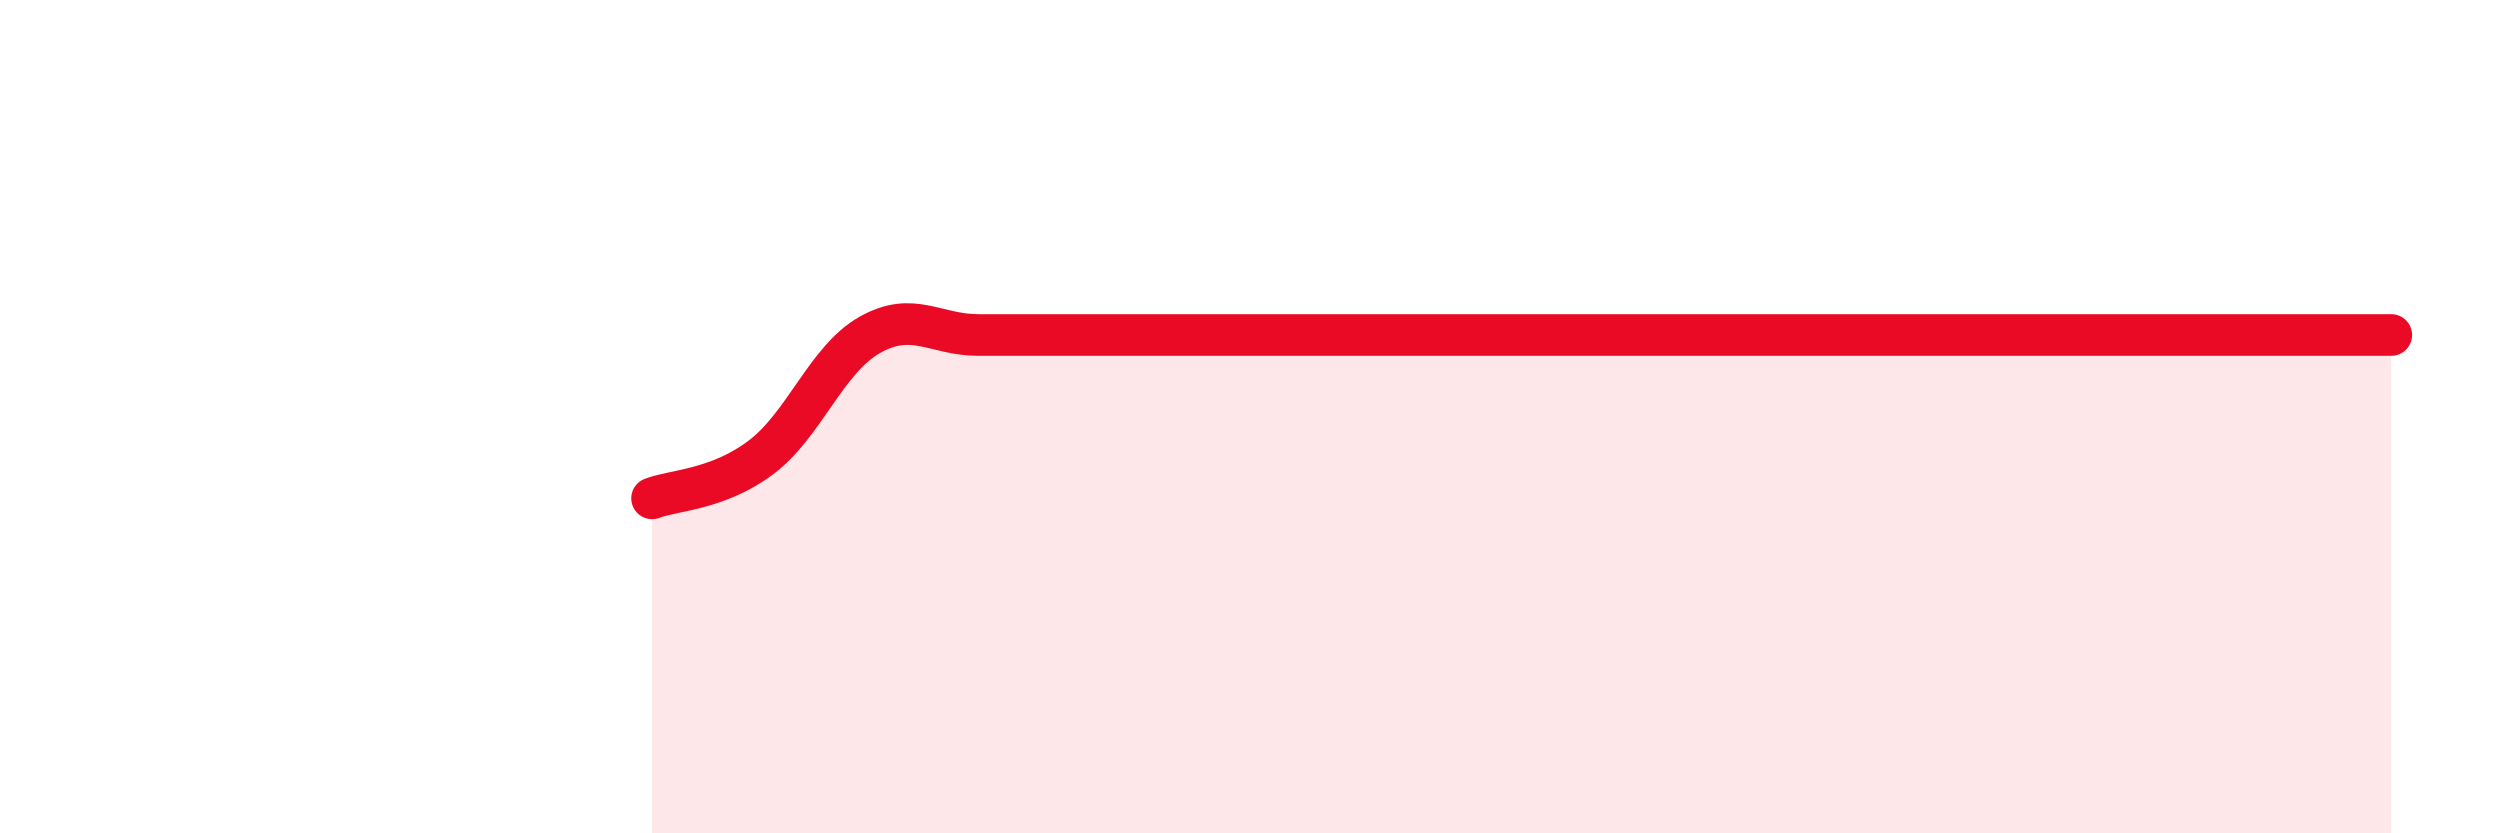
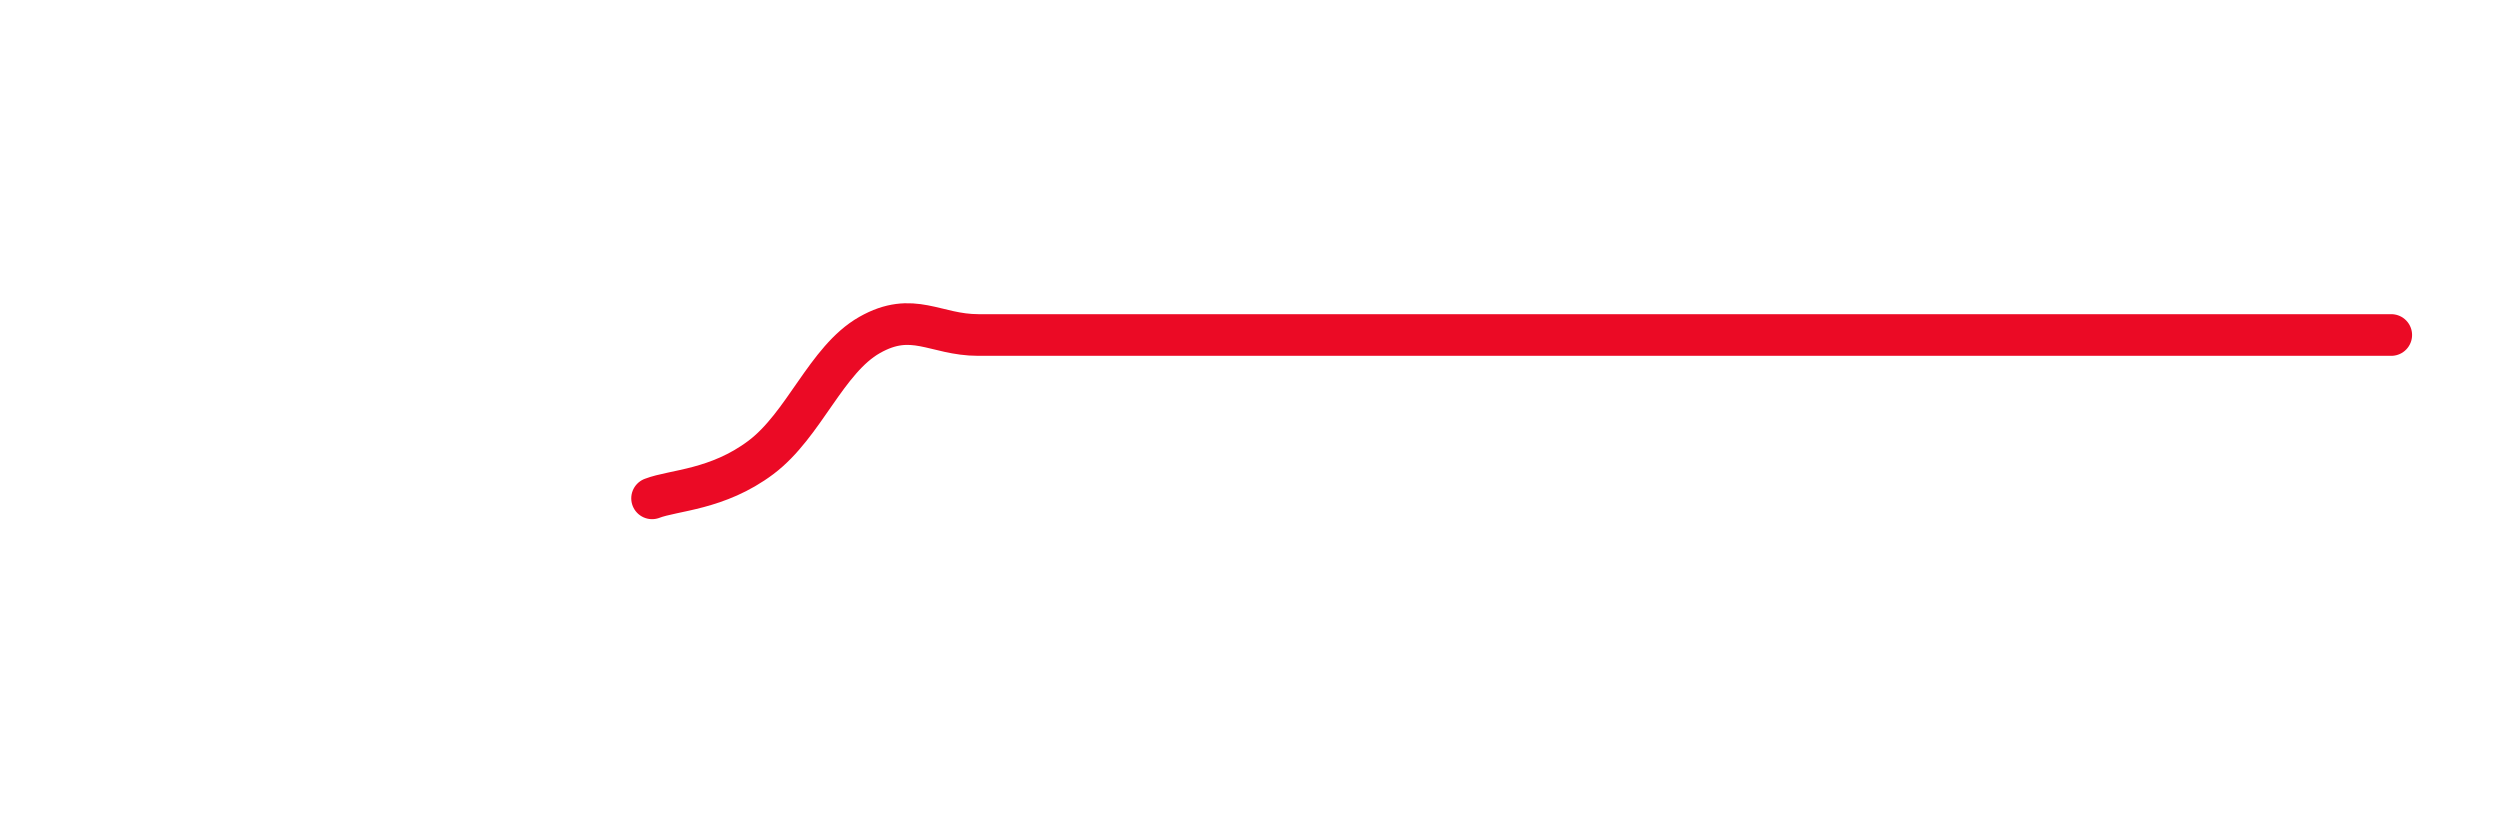
<svg xmlns="http://www.w3.org/2000/svg" width="60" height="20" viewBox="0 0 60 20">
-   <path d="M 15.65,11.96 C 16.17,11.76 17.22,11.76 18.26,10.98 C 19.3,10.2 19.83,8.63 20.87,8.04 C 21.91,7.45 22.44,8.04 23.48,8.04 C 24.52,8.04 25.05,8.04 26.09,8.04 C 27.13,8.04 27.66,8.04 28.7,8.04 C 29.74,8.04 30.26,8.04 31.3,8.04 C 32.34,8.04 32.87,8.04 33.91,8.04 C 34.95,8.04 35.48,8.04 36.52,8.04 C 37.56,8.04 38.09,8.04 39.13,8.04 C 40.17,8.04 40.7,8.04 41.74,8.04 C 42.78,8.04 43.31,8.04 44.35,8.04 C 45.39,8.04 45.92,8.04 46.96,8.04 C 48,8.04 48.53,8.04 49.57,8.04 C 50.61,8.04 51.13,8.04 52.17,8.04 C 53.21,8.04 53.74,8.04 54.78,8.04 C 55.82,8.04 56.87,8.04 57.39,8.04L57.39 20L15.65 20Z" fill="#EB0A25" opacity="0.1" stroke-linecap="round" stroke-linejoin="round" />
  <path d="M 15.65,11.96 C 16.17,11.76 17.22,11.76 18.26,10.98 C 19.3,10.2 19.83,8.63 20.87,8.04 C 21.91,7.45 22.44,8.04 23.48,8.04 C 24.52,8.04 25.05,8.04 26.09,8.04 C 27.13,8.04 27.66,8.04 28.7,8.04 C 29.74,8.04 30.26,8.04 31.3,8.04 C 32.34,8.04 32.87,8.04 33.91,8.04 C 34.95,8.04 35.48,8.04 36.52,8.04 C 37.56,8.04 38.09,8.04 39.13,8.04 C 40.17,8.04 40.7,8.04 41.74,8.04 C 42.78,8.04 43.31,8.04 44.35,8.04 C 45.39,8.04 45.92,8.04 46.96,8.04 C 48,8.04 48.53,8.04 49.57,8.04 C 50.61,8.04 51.13,8.04 52.17,8.04 C 53.21,8.04 53.74,8.04 54.78,8.04 C 55.82,8.04 56.87,8.04 57.39,8.04" stroke="#EB0A25" stroke-width="1" fill="none" stroke-linecap="round" stroke-linejoin="round" />
</svg>